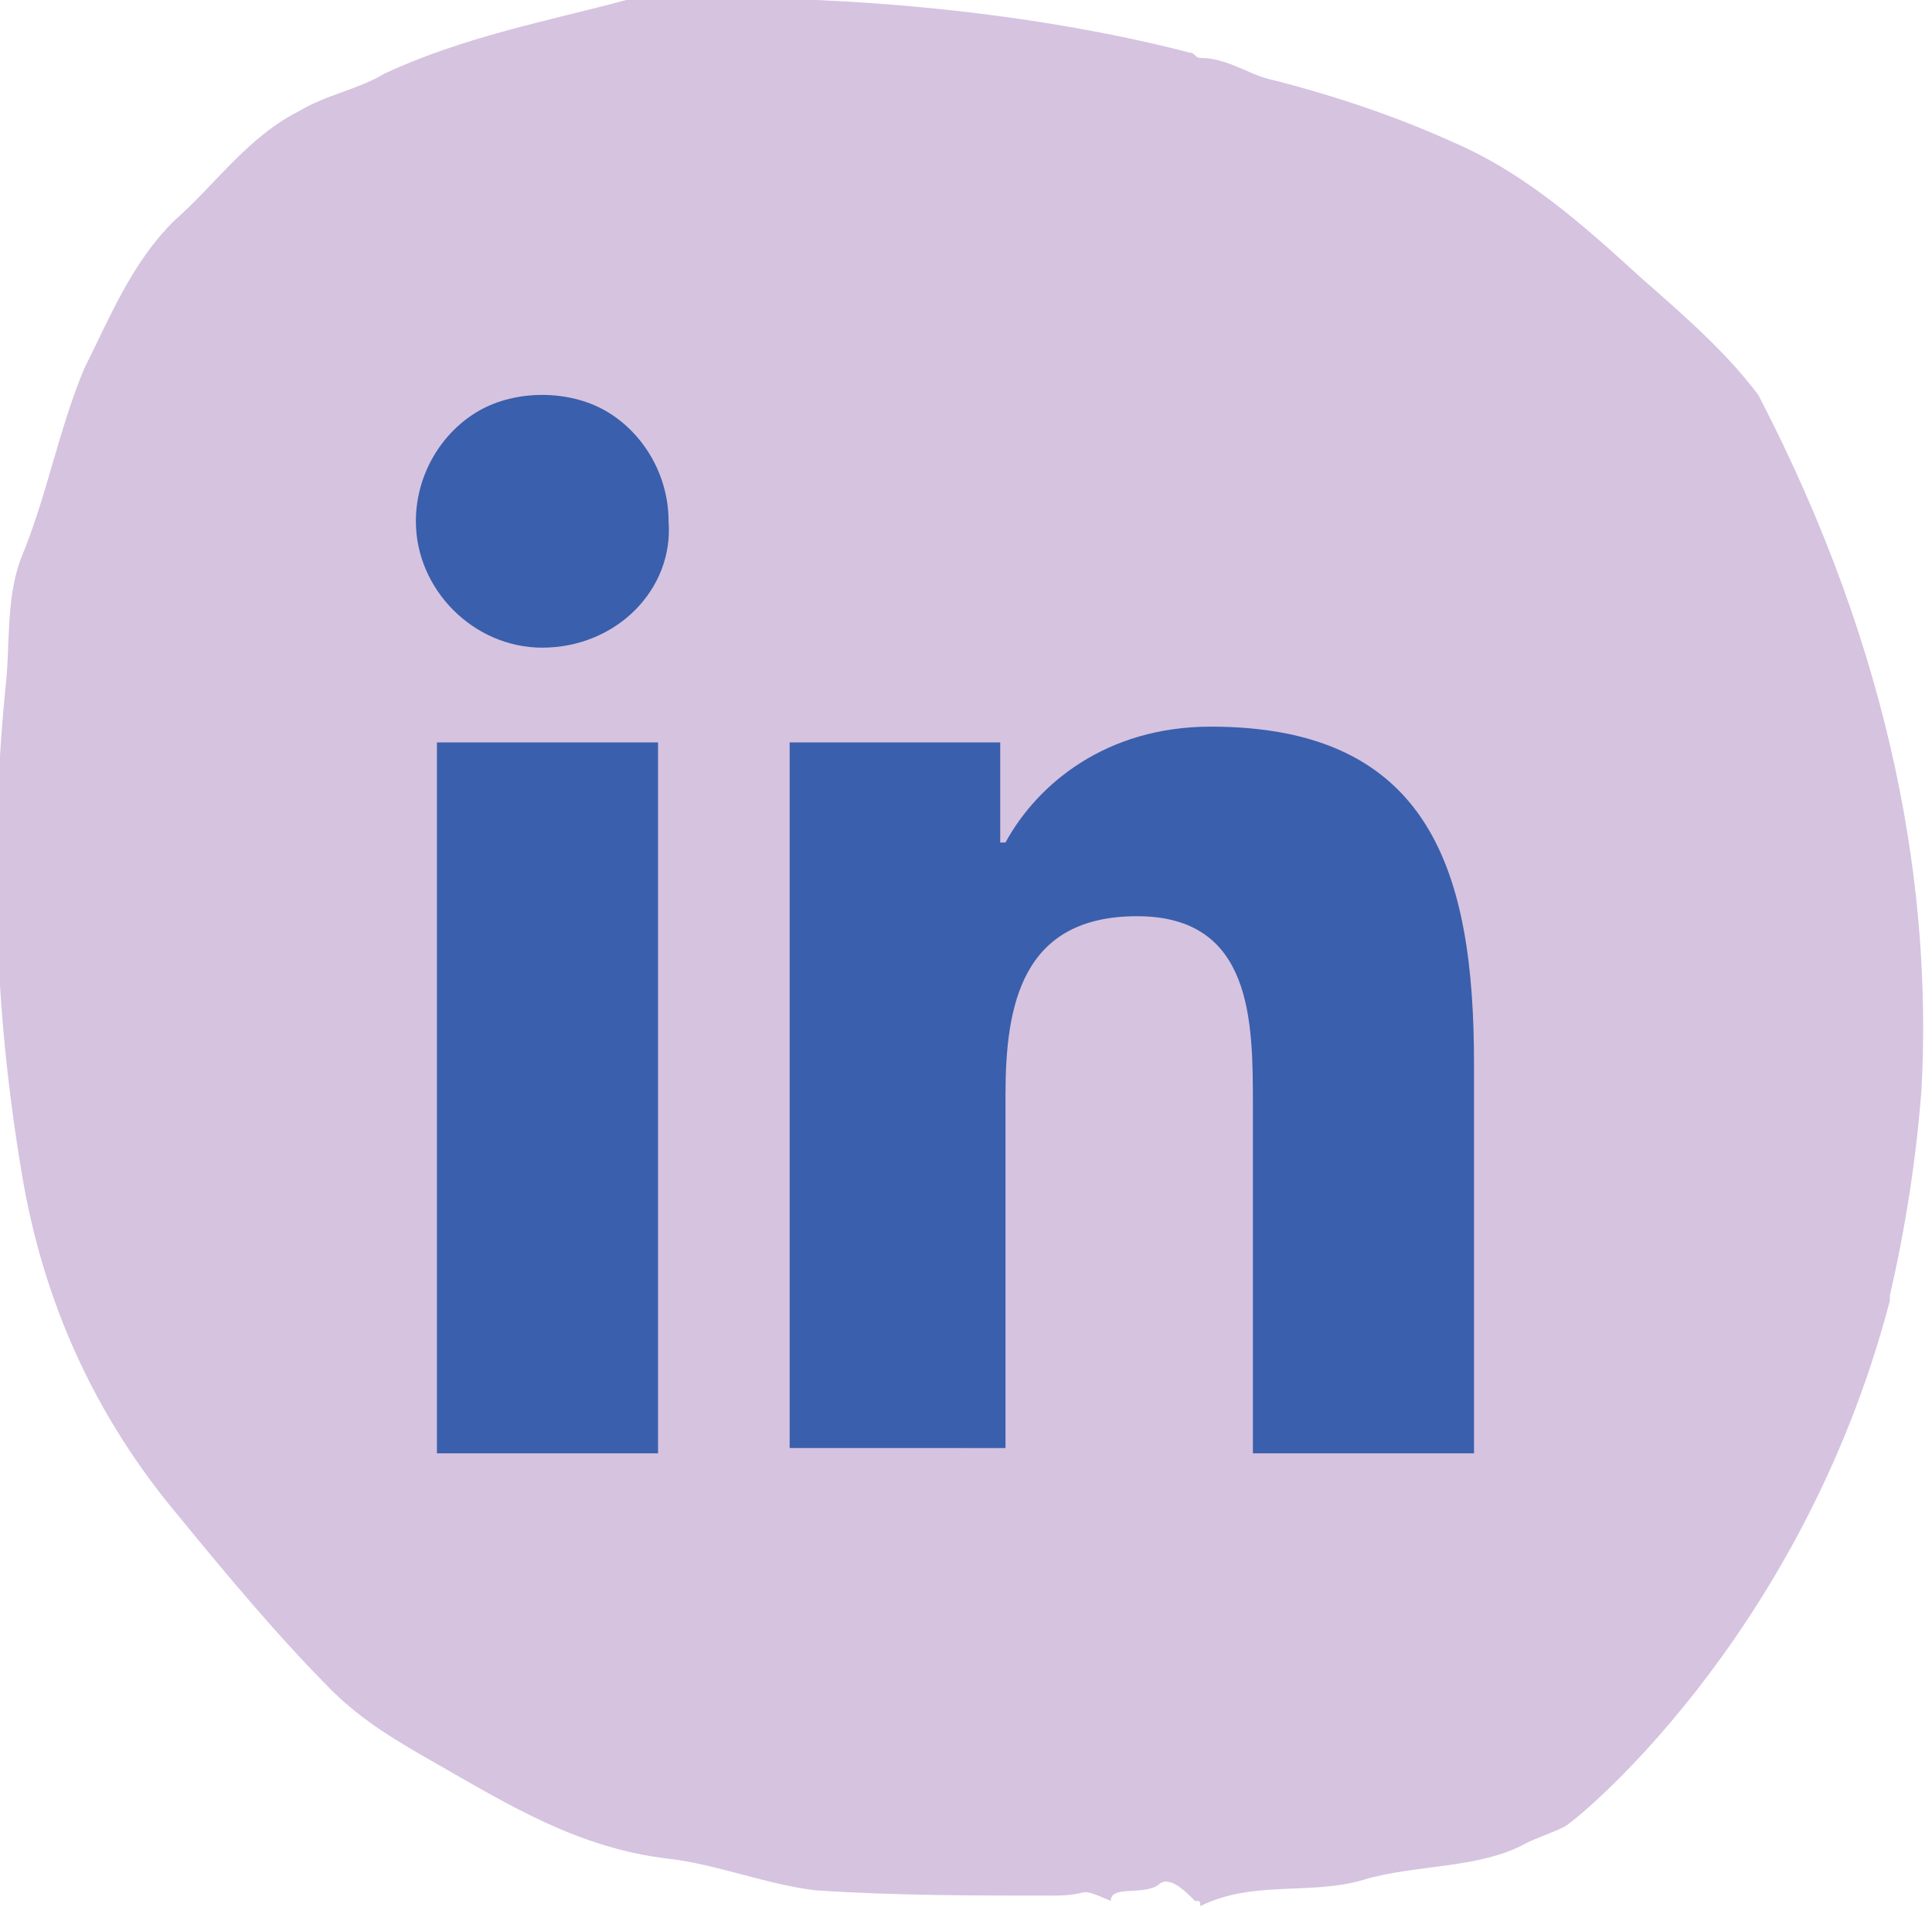
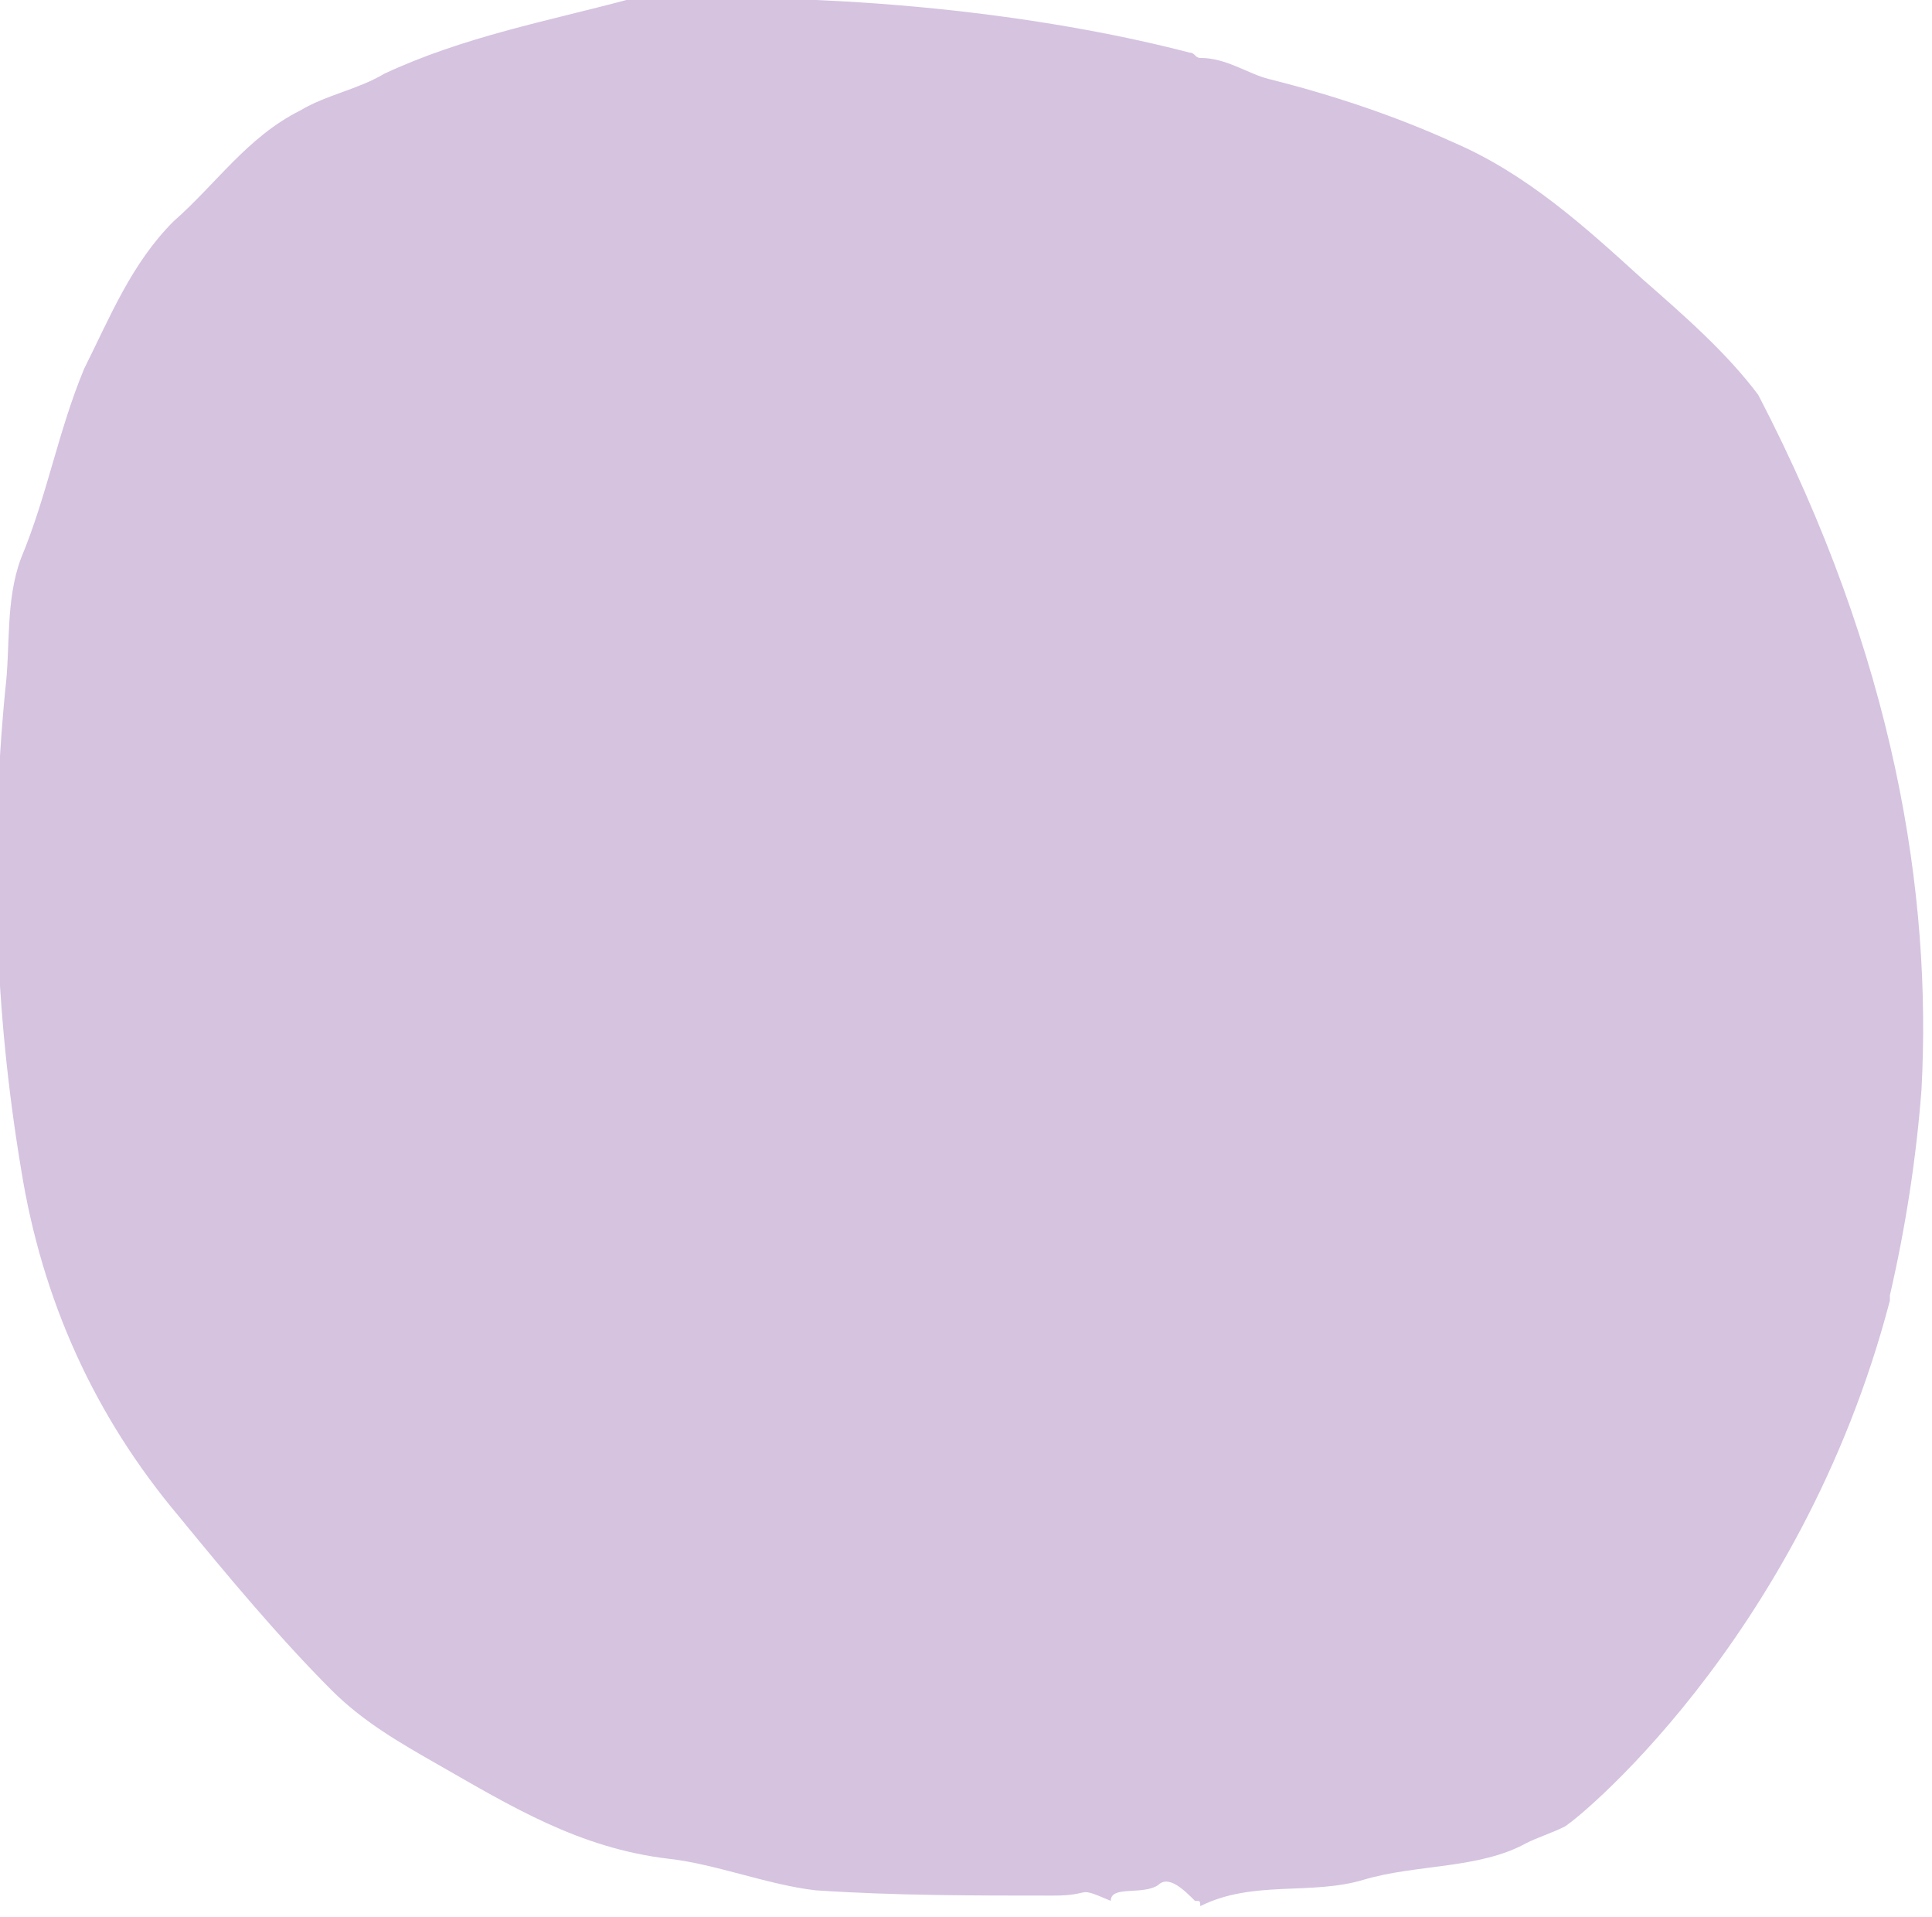
<svg xmlns="http://www.w3.org/2000/svg" version="1.1" id="Laag_1" x="0px" y="0px" viewBox="0 0 36.7 36.4" style="enable-background:new 0 0 36.7 36.4;" xml:space="preserve">
  <style type="text/css">
	.st0{fill:#D5C3E0;}
	.st1{fill:#3A5FAC;}
</style>
  <path class="st0" d="M11.9,0c-1.5,0.4-3.1,0.7-4.6,1.4C6.8,1.7,6.2,1.8,5.7,2.1C4.7,2.6,4.1,3.5,3.3,4.2C2.5,5,2.1,6,1.6,7  c-0.5,1.2-0.7,2.4-1.2,3.6c-0.3,0.8-0.2,1.7-0.3,2.5c-0.3,3.1-0.2,6.1,0.3,9.1c0.4,2.5,1.4,4.7,3,6.6c0.9,1.1,1.9,2.3,2.9,3.3  c0.6,0.6,1.3,1,2,1.4c1.4,0.8,2.7,1.6,4.4,1.8c0.9,0.1,1.9,0.5,2.8,0.6c1.5,0.1,3,0.1,4.5,0.1c0.8,0,0.4-0.2,1.1,0.1  c0-0.3,0.6-0.1,0.9-0.3c0.2-0.2,0.5,0.1,0.7,0.3c0.1,0,0.1,0,0.1,0.1c1-0.5,2.1-0.2,3.1-0.5c1-0.3,2.2-0.2,3.1-0.7  c0.2-0.1,0.5-0.2,0.7-0.3v0c0.1,0,4.5-3.5,6.2-10c0,0,0-0.1,0-0.1c0.3-1.3,0.5-2.6,0.6-3.9c0.2-3.7-0.5-8.2-3.1-13.2  c-0.6-0.8-1.4-1.5-2.2-2.2c-1.1-1-2.2-2-3.6-2.6c-1.1-0.5-2.3-0.9-3.5-1.2c-0.4-0.1-0.8-0.4-1.3-0.4c-0.1,0-0.1-0.1-0.2-0.1  C20.3,0.4,16.5-0.2,11.9,0" />
-   <path class="st1" d="M10.3,12.3c-1.3,0-2.4-1.1-2.4-2.4c0-0.9,0.5-1.7,1.2-2.1c0.7-0.4,1.7-0.4,2.4,0c0.7,0.4,1.2,1.2,1.2,2.1  C12.8,11.2,11.7,12.3,10.3,12.3z M12.4,27.6H8.3V14.1h4.2V27.6z M28,27.6h-4.2V21c0-1.6,0-3.6-2.2-3.6c-2.2,0-2.5,1.7-2.5,3.4v6.7  H15V14.1h4V16h0.1c0.6-1.1,1.9-2.2,3.9-2.2c4.2,0,5,2.8,5,6.4L28,27.6L28,27.6z" />
</svg>